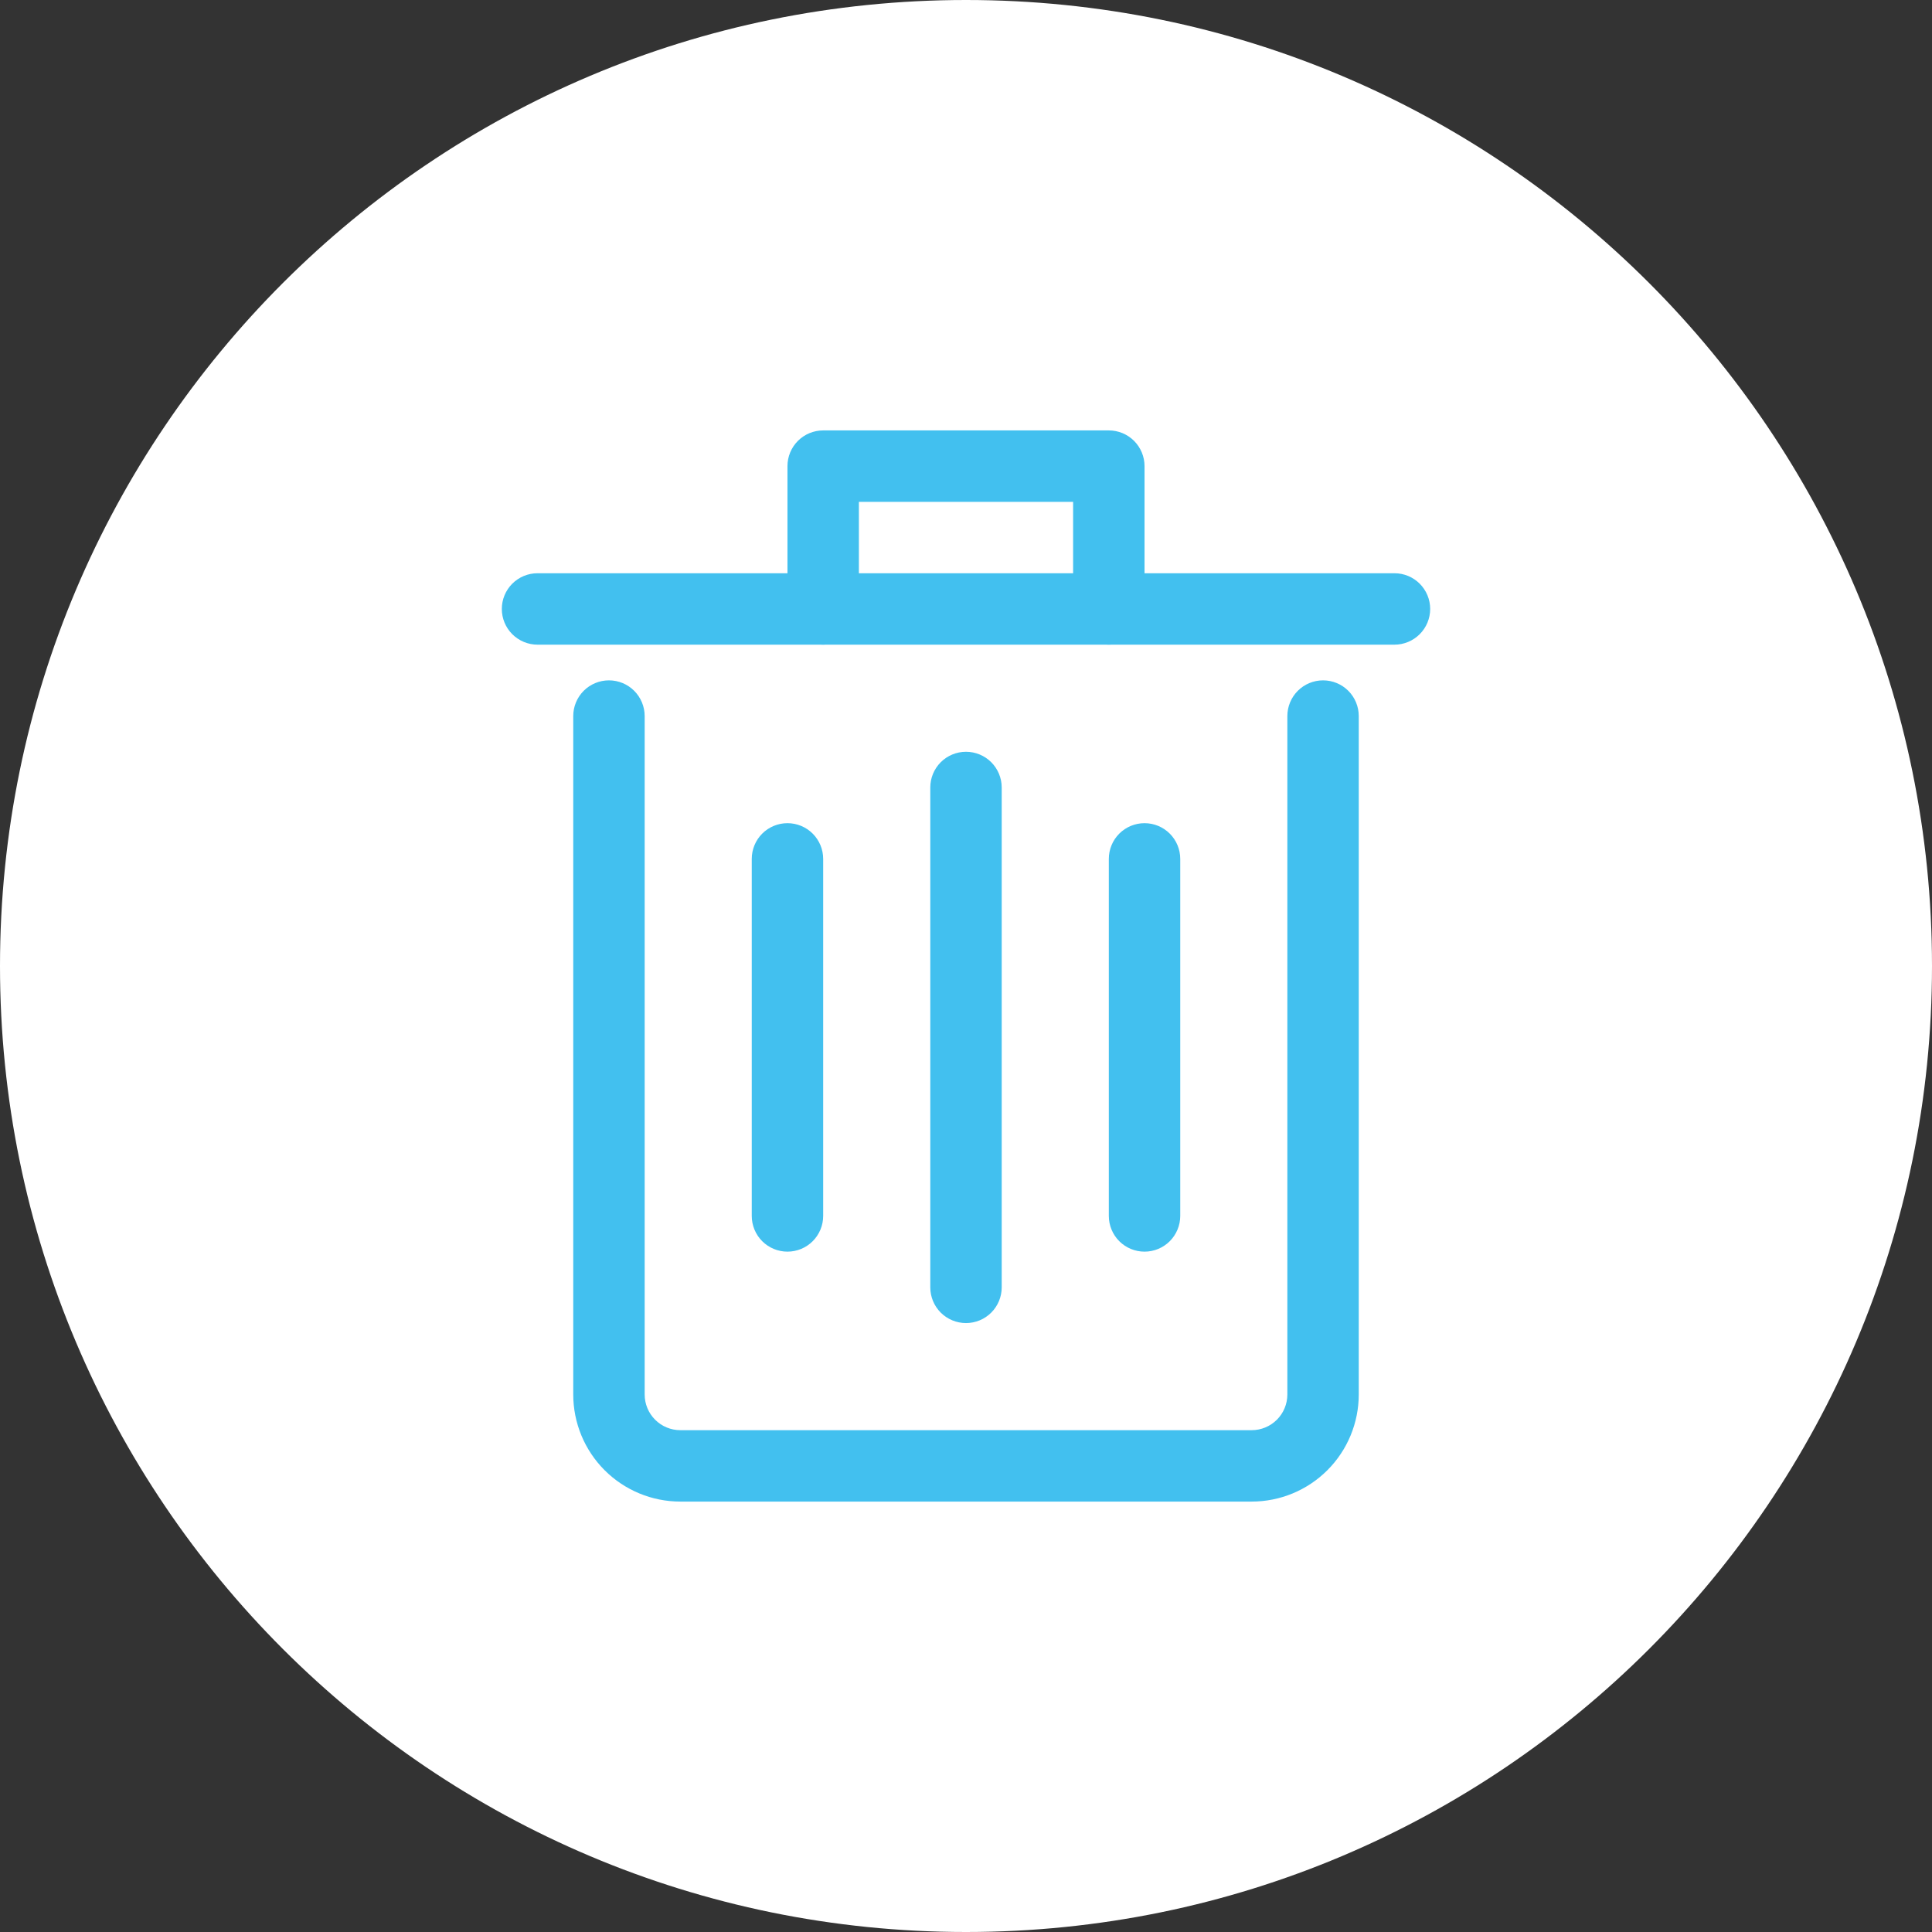
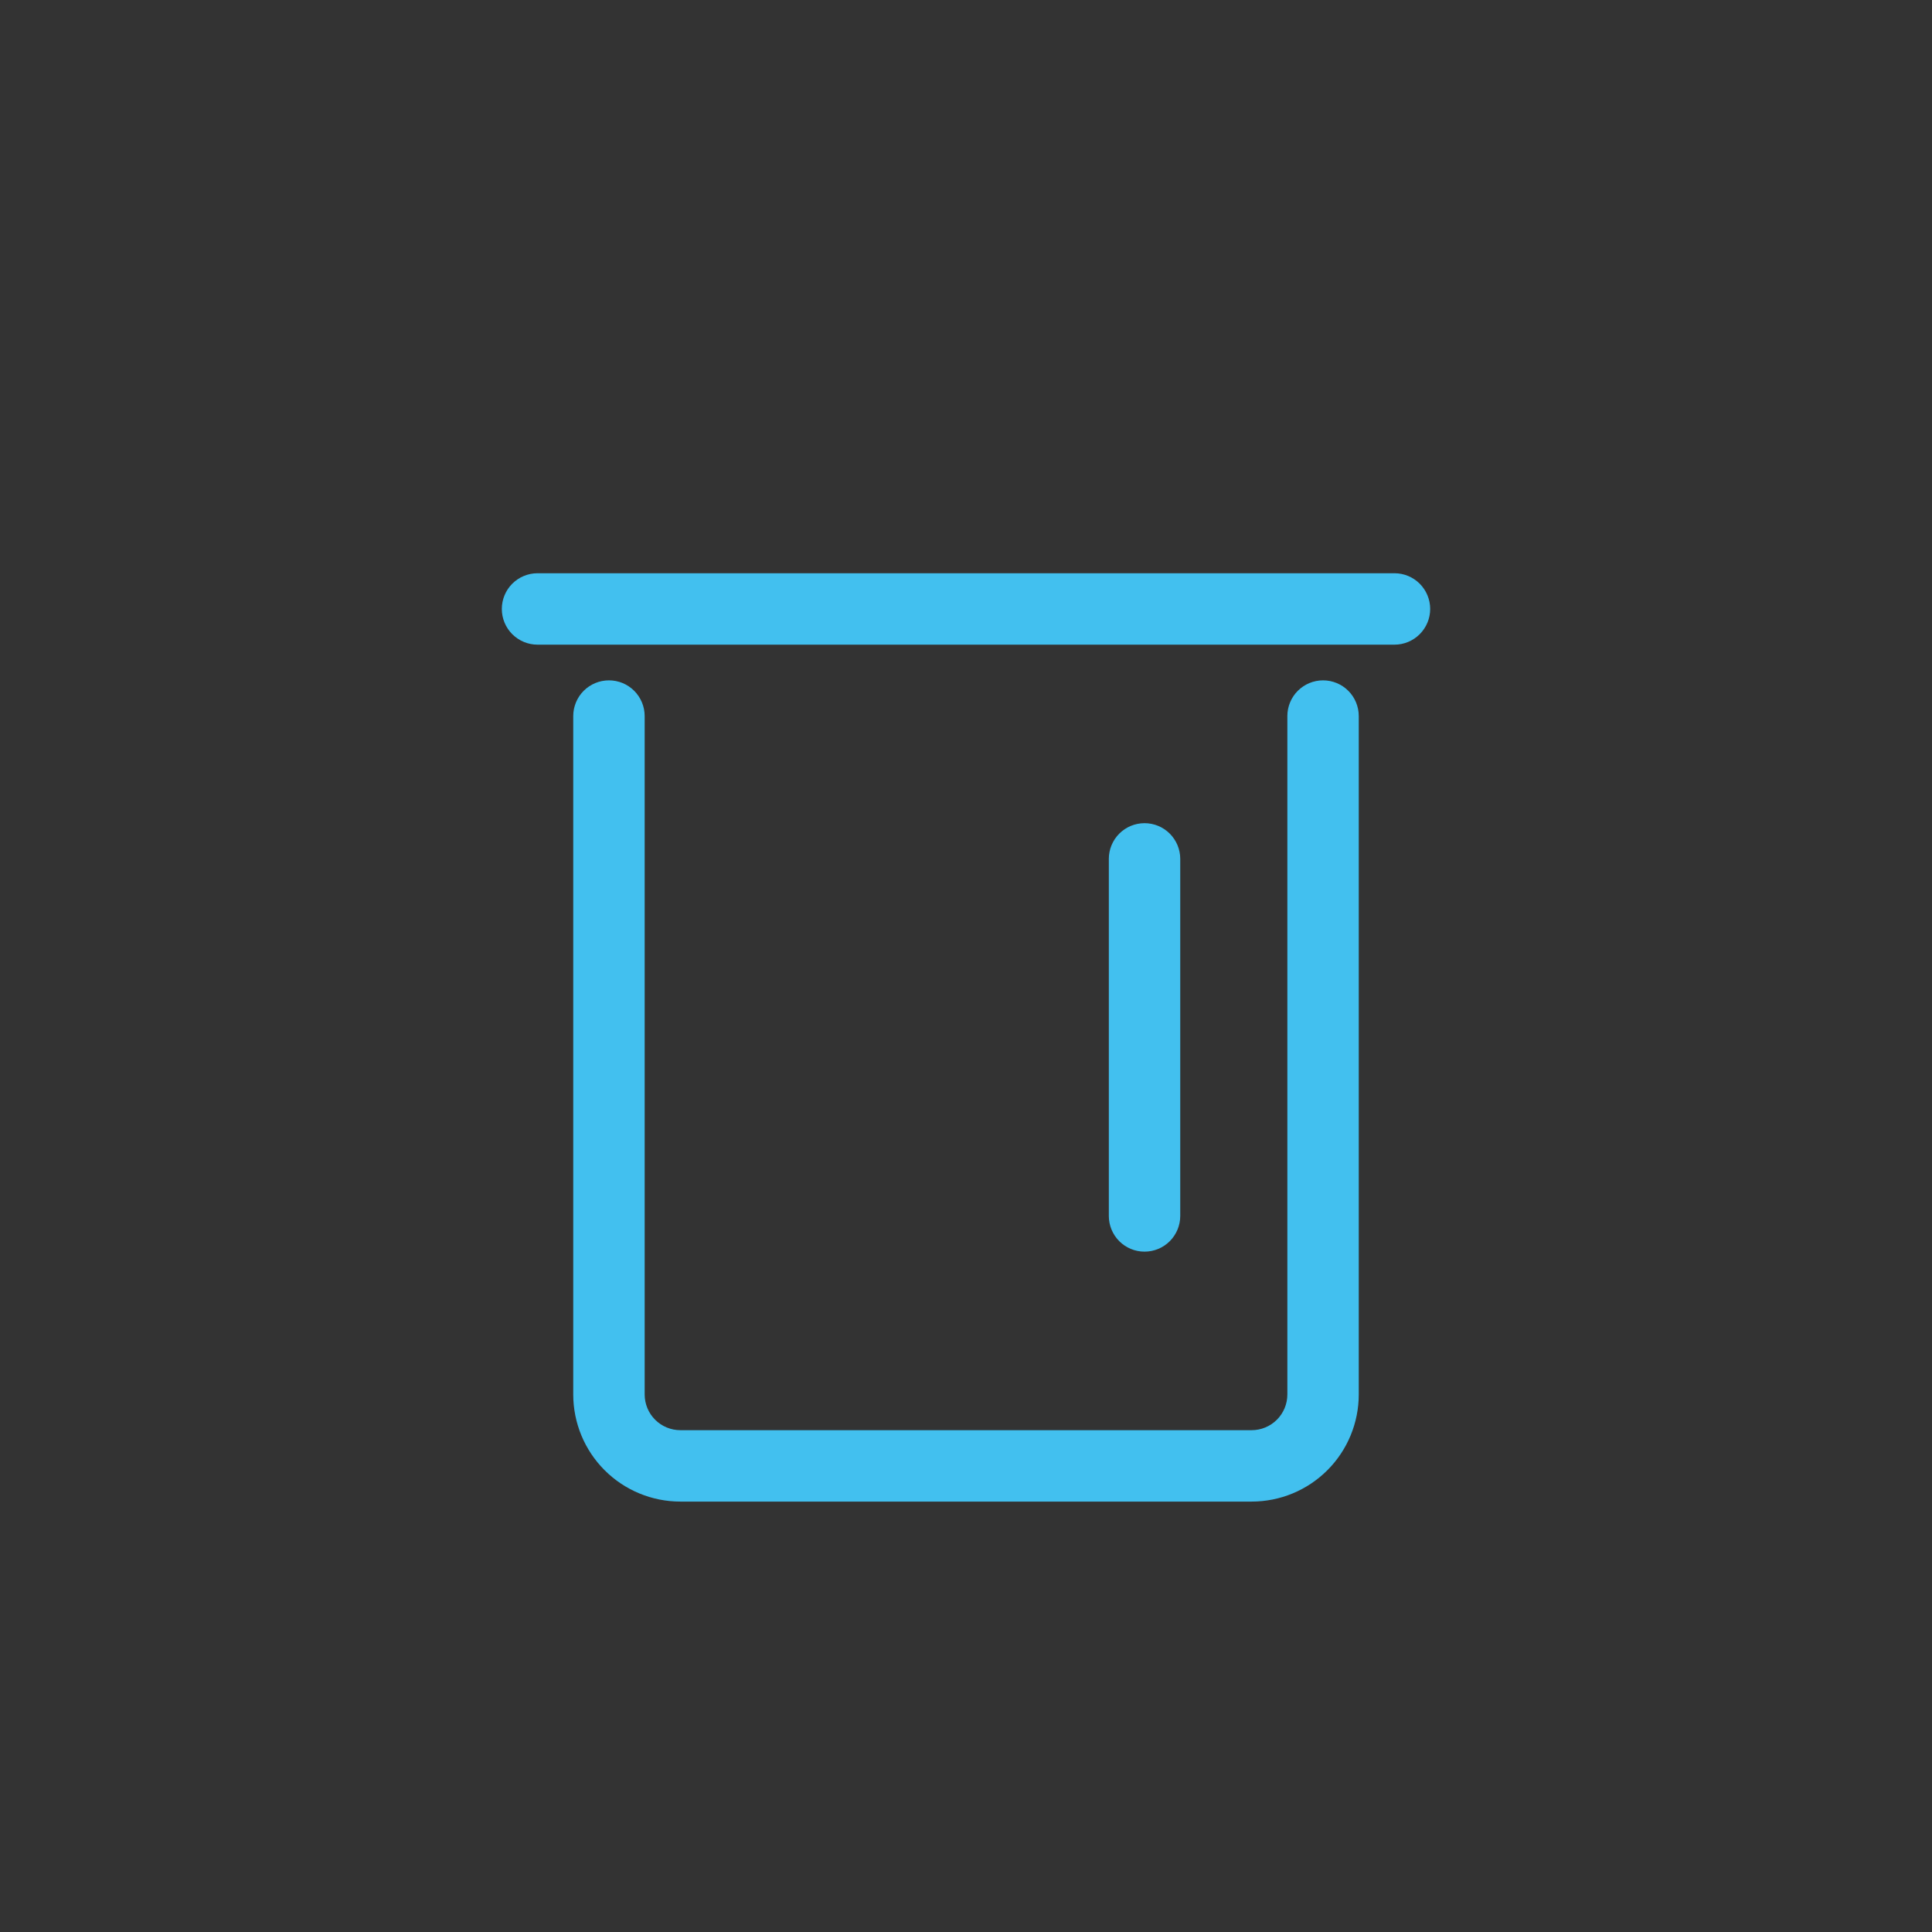
<svg xmlns="http://www.w3.org/2000/svg" xmlns:xlink="http://www.w3.org/1999/xlink" width="93px" height="93px" viewBox="0 0 93 93" version="1.1">
  <rect x="0" y="0" width="93" height="93" fill="#333333" stroke="none" />
  <defs>
    <path d="M0 0L55 0L55 55L0 55L0 0Z" id="path_1" />
    <clipPath id="mask_1">
      <use xlink:href="#path_1" />
    </clipPath>
  </defs>
  <g id="Group-1">
-     <path d="M46.5 93C72.181 93 93 72.181 93 46.5C93 20.819 72.181 0 46.5 0C20.819 0 0 20.819 0 46.5C0 72.181 20.819 93 46.5 93Z" id="Ellipse-1" fill="#FFFFFF" fill-rule="evenodd" stroke="none" />
    <g id="3643729_bin_delete_garbage_rubbish_trash_icon-1" transform="translate(19 19)">
-       <path d="M0 0L55 0L55 55L0 55L0 0Z" id="3643729_bin_delete_garbage_rubbish_trash_icon-1-(BackgroundMask)" fill="none" fill-rule="evenodd" stroke="none" />
      <g clip-path="url(#mask_1)">
        <g id="Layer-17" transform="translate(5.156 1.719)">
          <path d="M5.156 39.531C3.789 39.531 2.477 38.988 1.51 38.021C0.543 37.054 0 35.742 0 34.375L0 1.719C0 1.263 0.181 0.826 0.503 0.503C0.826 0.181 1.263 -1.52656e-15 1.719 0C2.175 -1.52656e-15 2.612 0.181 2.934 0.503C3.256 0.826 3.438 1.263 3.438 1.719L3.438 34.375C3.438 34.831 3.619 35.268 3.941 35.59C4.263 35.913 4.7 36.094 5.156 36.094L32.656 36.094C33.112 36.094 33.549 35.913 33.872 35.59C34.194 35.268 34.375 34.831 34.375 34.375L34.375 1.719C34.375 1.263 34.556 0.826 34.878 0.503C35.201 0.181 35.638 -1.52656e-15 36.094 0C36.55 -1.52656e-15 36.987 0.181 37.309 0.503C37.631 0.826 37.812 1.263 37.812 1.719L37.812 34.375C37.812 35.742 37.269 37.054 36.302 38.021C35.335 38.988 34.024 39.531 32.656 39.531L32.656 39.531L5.156 39.531Z" transform="translate(3.438 12.031)" id="Vector" fill="#42C0EF" stroke="none" />
          <path d="M1.719 3.438C1.263 3.438 0.826 3.256 0.503 2.934C0.181 2.612 7.63278e-16 2.175 0 1.719C0 1.263 0.181 0.826 0.503 0.503C0.826 0.181 1.263 0 1.719 1.52656e-15L42.969 1.52656e-15C43.425 1.52656e-15 43.862 0.181 44.184 0.503C44.506 0.826 44.688 1.263 44.688 1.719C44.688 2.175 44.506 2.612 44.184 2.934C43.862 3.256 43.425 3.438 42.969 3.438L1.719 3.438Z" transform="translate(0 6.875)" id="Vector" fill="#42C0EF" stroke="none" />
-           <path d="M14.253 9.809C13.931 9.487 13.75 9.05 13.75 8.594L13.75 3.438L3.438 3.438L3.438 8.594C3.438 9.05 3.256 9.487 2.934 9.809C2.612 10.131 2.175 10.312 1.719 10.312C1.263 10.312 0.826 10.131 0.503 9.809C0.181 9.487 0 9.05 0 8.594L0 1.719C0 1.263 0.181 0.826 0.503 0.503C0.826 0.181 1.263 3.81639e-16 1.719 0L15.469 0C15.925 3.81639e-16 16.362 0.181 16.684 0.503C17.006 0.826 17.188 1.263 17.188 1.719L17.188 8.594C17.188 9.05 17.006 9.487 16.684 9.809C16.362 10.131 15.925 10.312 15.469 10.312C15.013 10.312 14.576 10.131 14.253 9.809Z" transform="translate(13.75 0)" id="Vector" fill="#42C0EF" stroke="none" />
-           <path d="M0.503 26.997C0.181 26.674 0 26.237 0 25.781L0 1.719C0 1.263 0.181 0.826 0.503 0.503C0.826 0.181 1.263 0 1.719 0C2.175 0 2.612 0.181 2.934 0.503C3.256 0.826 3.438 1.263 3.438 1.719L3.438 25.781C3.438 26.237 3.256 26.674 2.934 26.997C2.612 27.319 2.175 27.5 1.719 27.5C1.263 27.5 0.826 27.319 0.503 26.997Z" transform="translate(20.625 15.469)" id="Vector" fill="#42C0EF" stroke="none" />
          <path d="M0.503 20.122C0.181 19.799 0 19.362 0 18.906L0 1.719C0 1.263 0.181 0.826 0.503 0.503C0.826 0.181 1.263 0 1.719 0C2.175 0 2.612 0.181 2.934 0.503C3.256 0.826 3.438 1.263 3.438 1.719L3.438 18.906C3.438 19.362 3.256 19.799 2.934 20.122C2.612 20.444 2.175 20.625 1.719 20.625C1.263 20.625 0.826 20.444 0.503 20.122Z" transform="translate(29.219 18.906)" id="Vector" fill="#42C0EF" stroke="none" />
-           <path d="M0.503 20.122C0.181 19.799 0 19.362 0 18.906L0 1.719C0 1.263 0.181 0.826 0.503 0.503C0.826 0.181 1.263 0 1.719 0C2.175 0 2.612 0.181 2.934 0.503C3.256 0.826 3.438 1.263 3.438 1.719L3.438 18.906C3.438 19.362 3.256 19.799 2.934 20.122C2.612 20.444 2.175 20.625 1.719 20.625C1.263 20.625 0.826 20.444 0.503 20.122Z" transform="translate(12.031 18.906)" id="Vector" fill="#42C0EF" stroke="none" />
        </g>
      </g>
    </g>
  </g>
</svg>